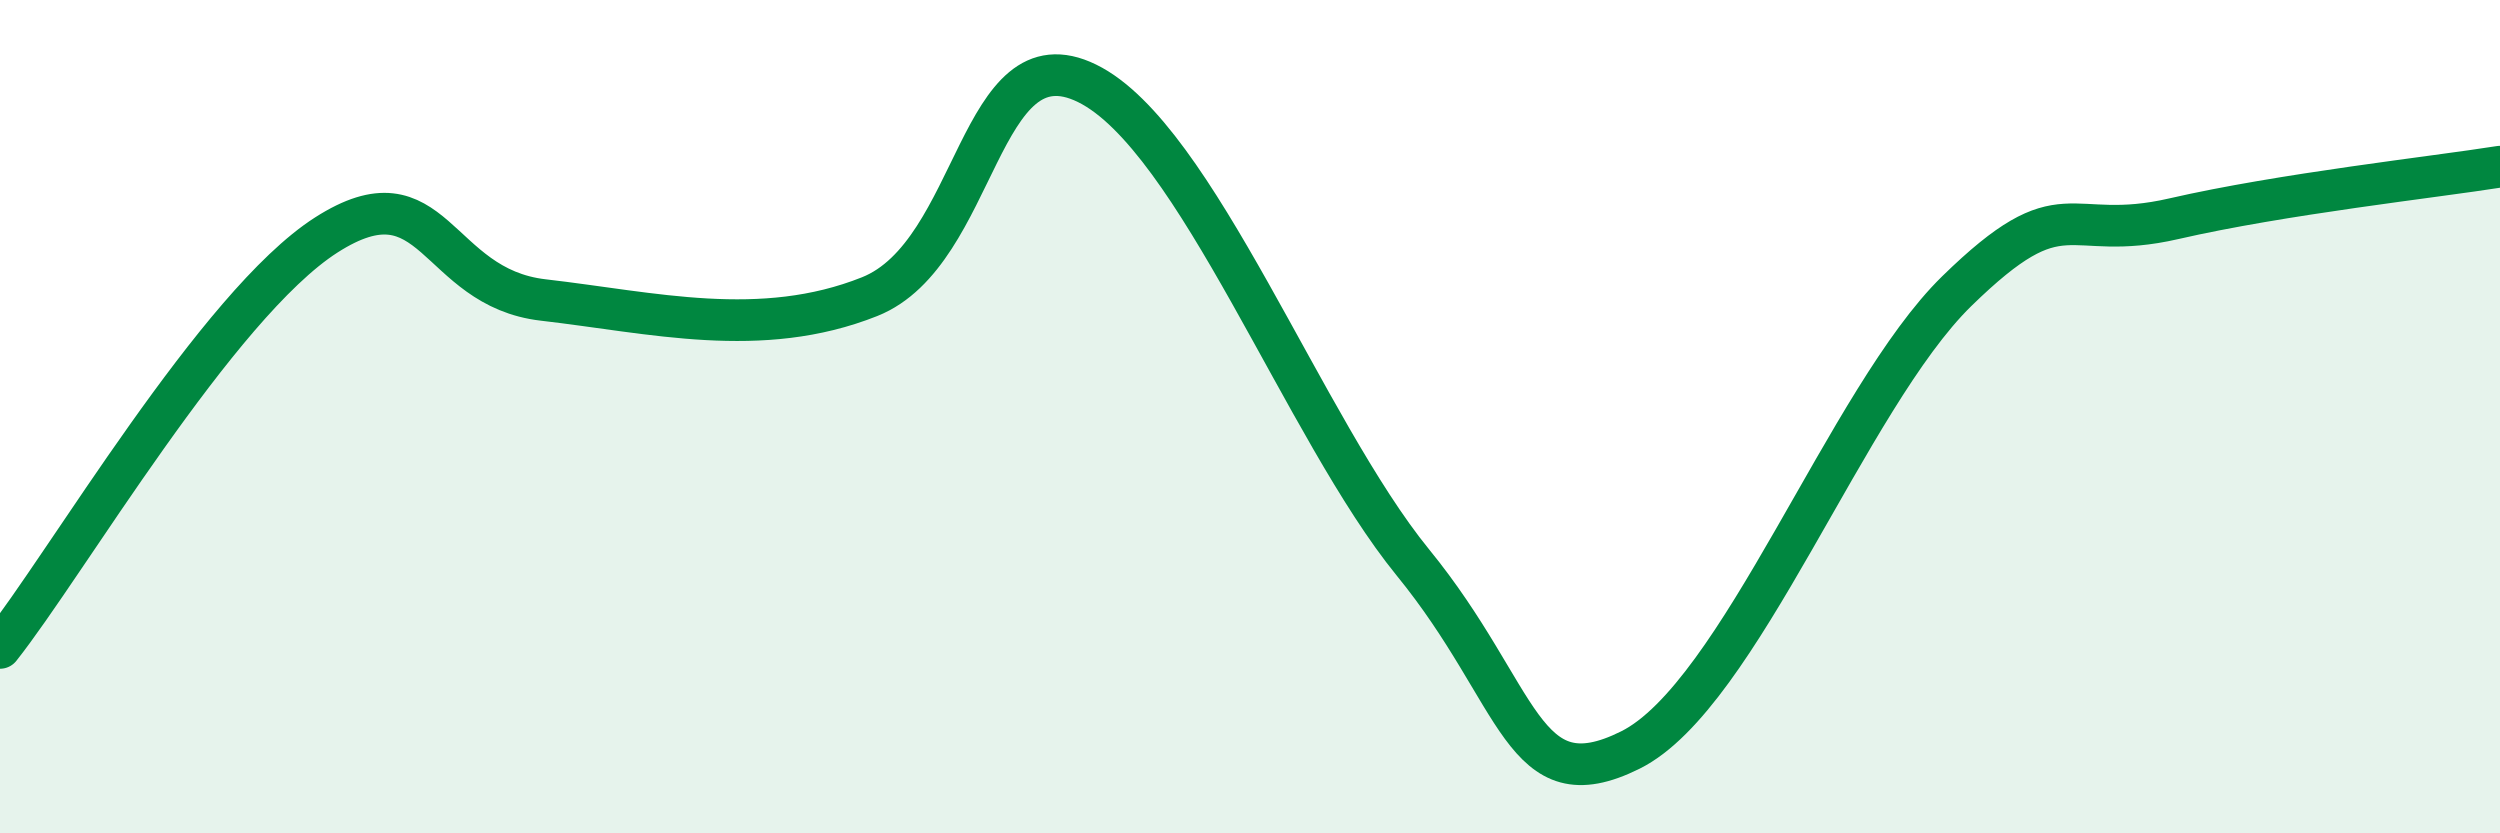
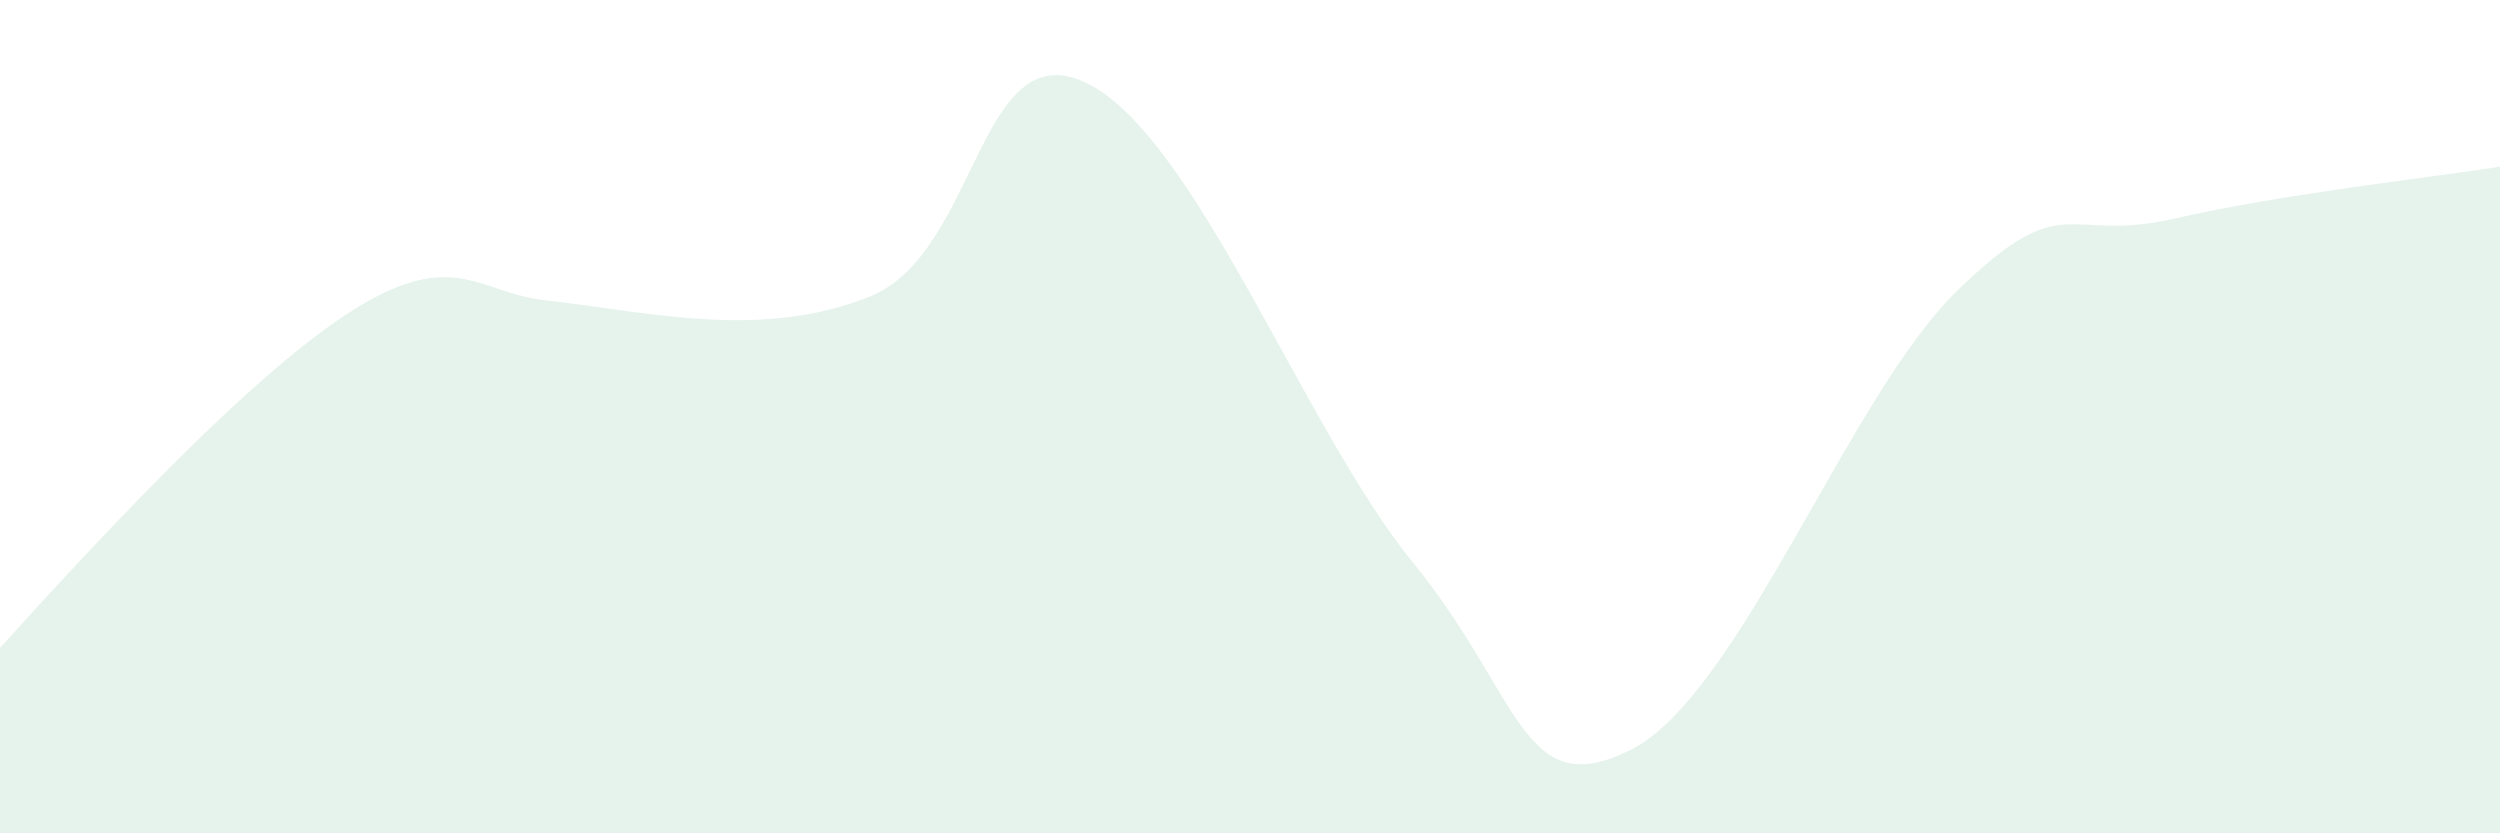
<svg xmlns="http://www.w3.org/2000/svg" width="60" height="20" viewBox="0 0 60 20">
-   <path d="M 0,15.55 C 1.57,13.57 5.22,7.31 7.83,5.64 C 10.44,3.97 10.43,6.9 13.04,7.2 C 15.65,7.5 18.26,8.16 20.87,7.12 C 23.48,6.08 23.48,0.72 26.09,2 C 28.7,3.28 31.3,10.3 33.91,13.5 C 36.52,16.7 36.52,19.3 39.13,18 C 41.74,16.7 44.35,9.54 46.96,6.99 C 49.57,4.44 49.56,5.85 52.17,5.25 C 54.78,4.65 58.43,4.25 60,4L60 20L0 20Z" fill="#008740" opacity="0.1" stroke-linecap="round" stroke-linejoin="round" />
-   <path d="M 0,15.55 C 1.57,13.57 5.22,7.31 7.83,5.64 C 10.44,3.97 10.43,6.9 13.04,7.2 C 15.65,7.5 18.26,8.16 20.87,7.12 C 23.48,6.08 23.48,0.72 26.09,2 C 28.7,3.28 31.3,10.3 33.91,13.5 C 36.52,16.7 36.52,19.3 39.13,18 C 41.74,16.7 44.35,9.54 46.96,6.99 C 49.57,4.44 49.56,5.85 52.17,5.25 C 54.78,4.65 58.43,4.25 60,4" stroke="#008740" stroke-width="1" fill="none" stroke-linecap="round" stroke-linejoin="round" />
+   <path d="M 0,15.55 C 10.44,3.97 10.43,6.9 13.04,7.2 C 15.65,7.5 18.26,8.16 20.87,7.12 C 23.48,6.08 23.48,0.72 26.09,2 C 28.7,3.28 31.3,10.3 33.91,13.5 C 36.52,16.7 36.52,19.3 39.13,18 C 41.74,16.7 44.35,9.54 46.96,6.99 C 49.57,4.44 49.56,5.85 52.17,5.25 C 54.78,4.65 58.43,4.25 60,4L60 20L0 20Z" fill="#008740" opacity="0.1" stroke-linecap="round" stroke-linejoin="round" />
</svg>